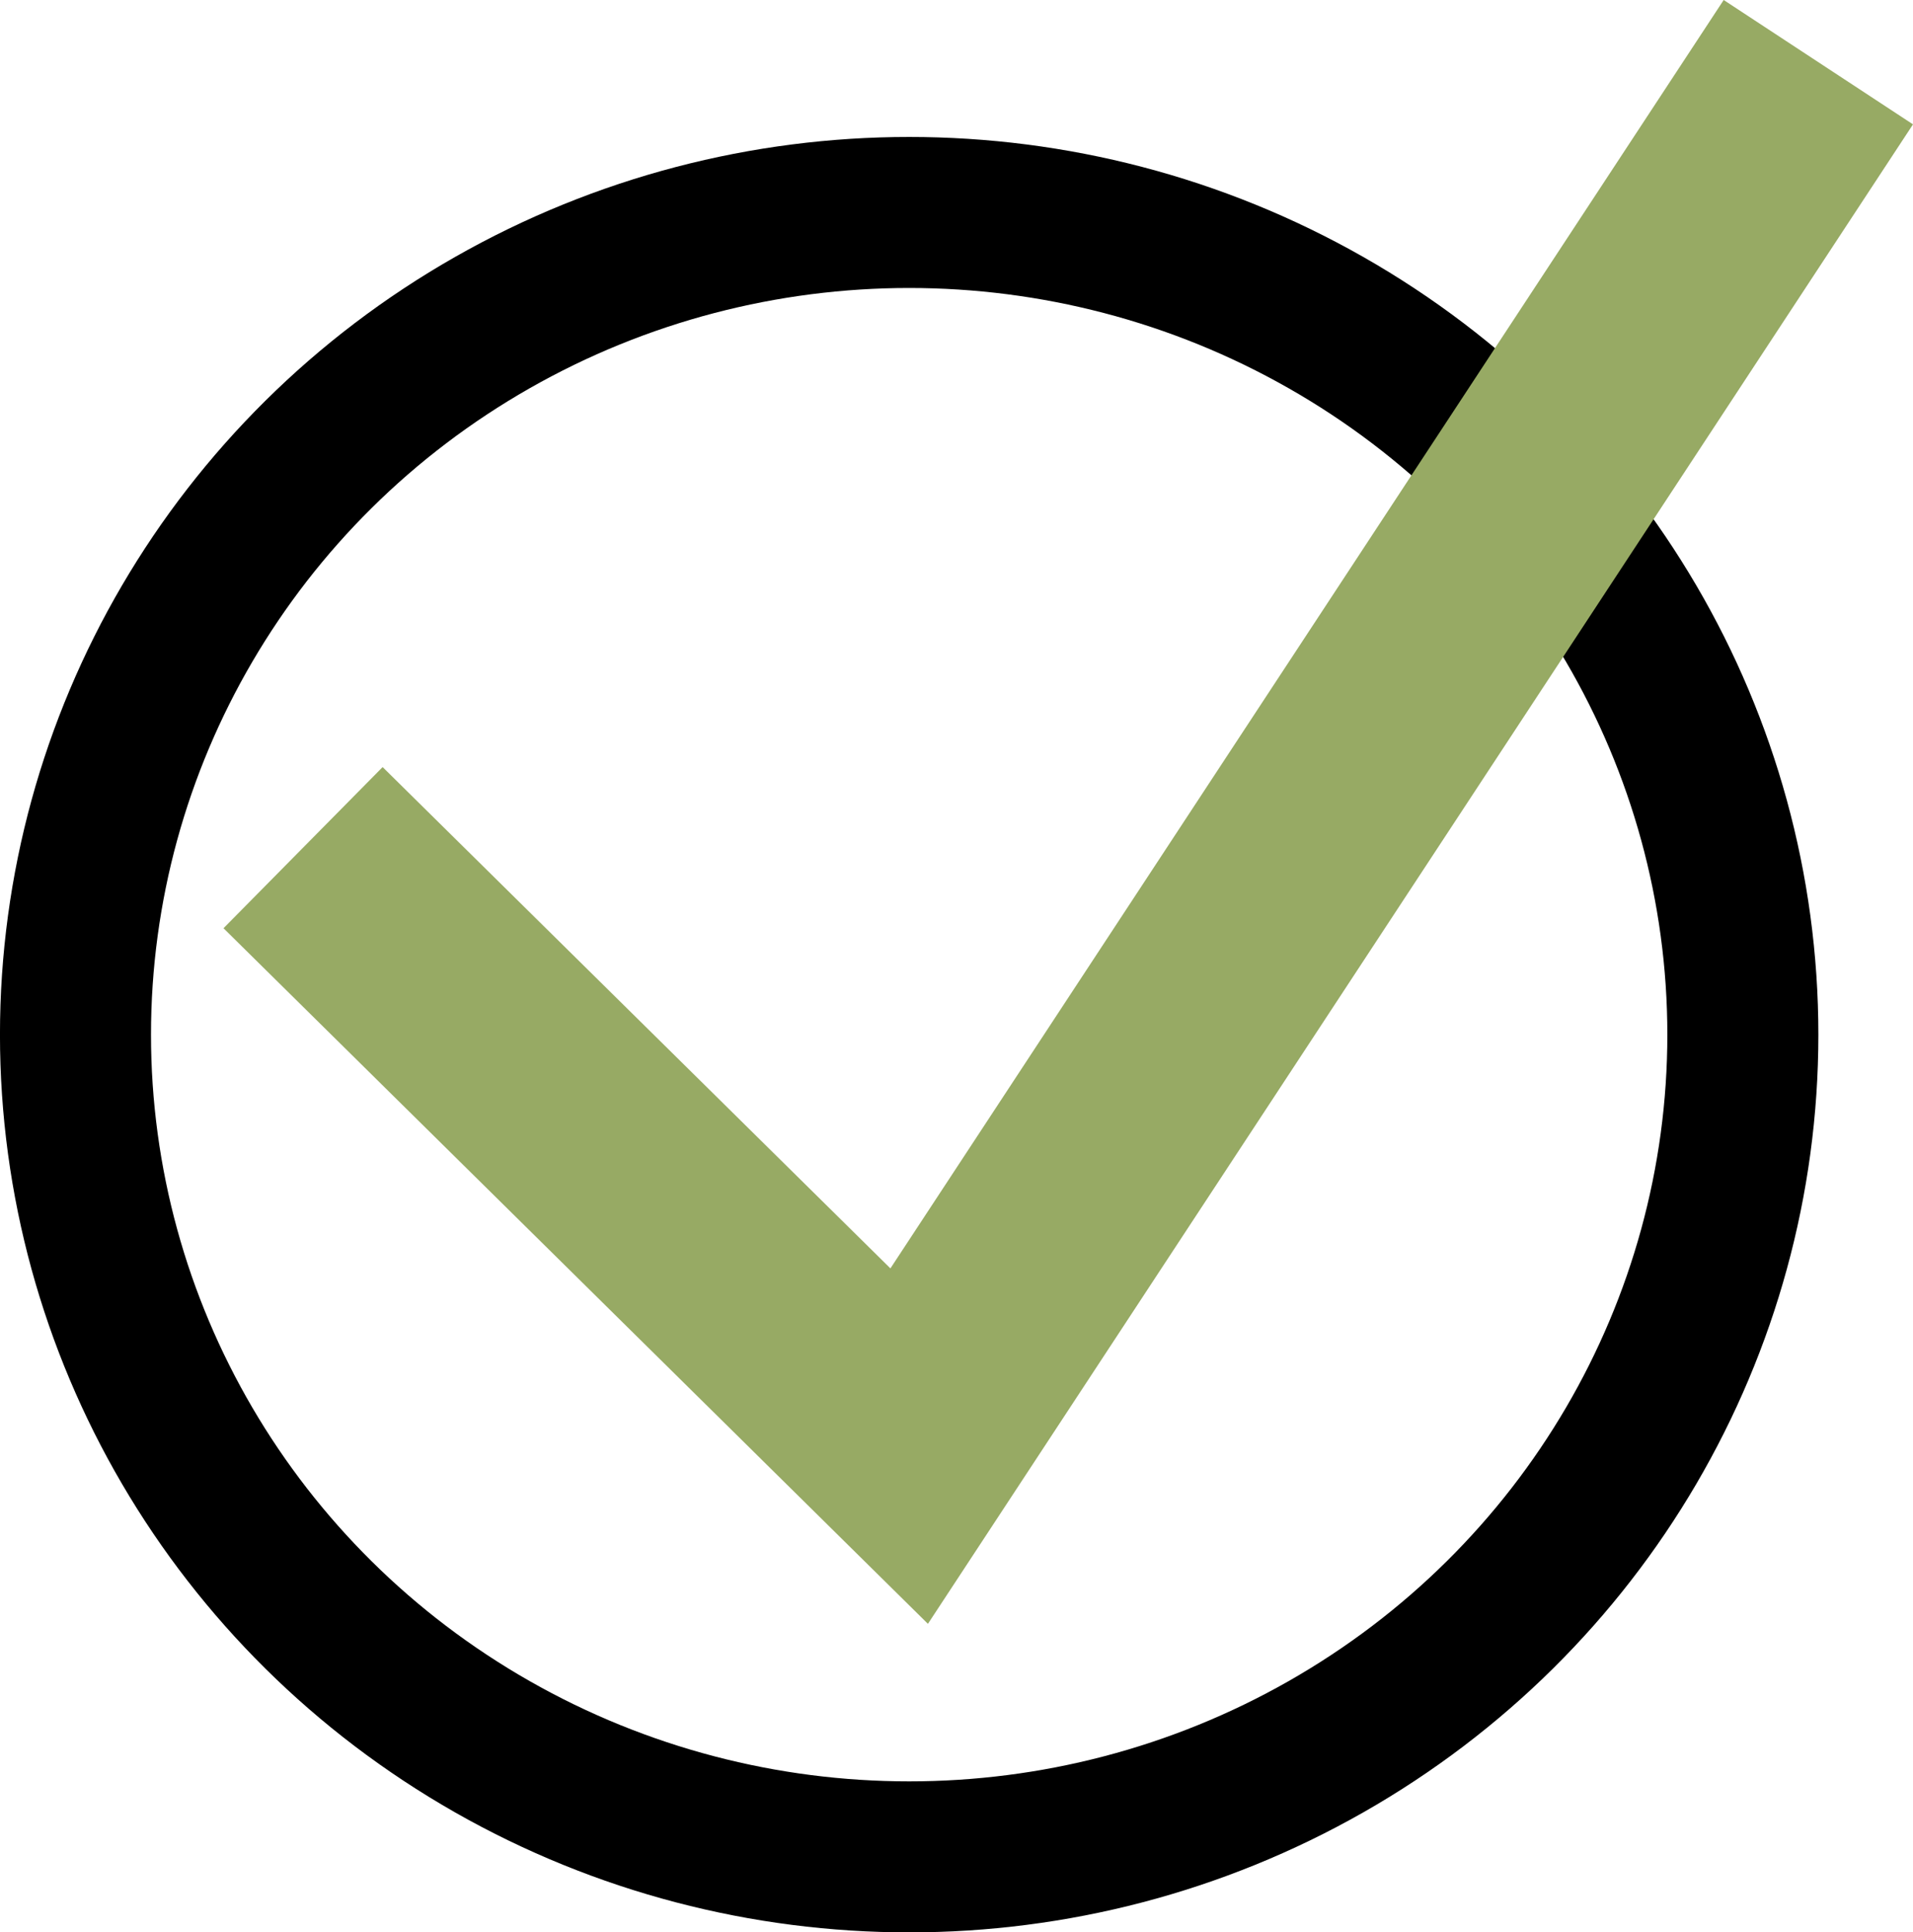
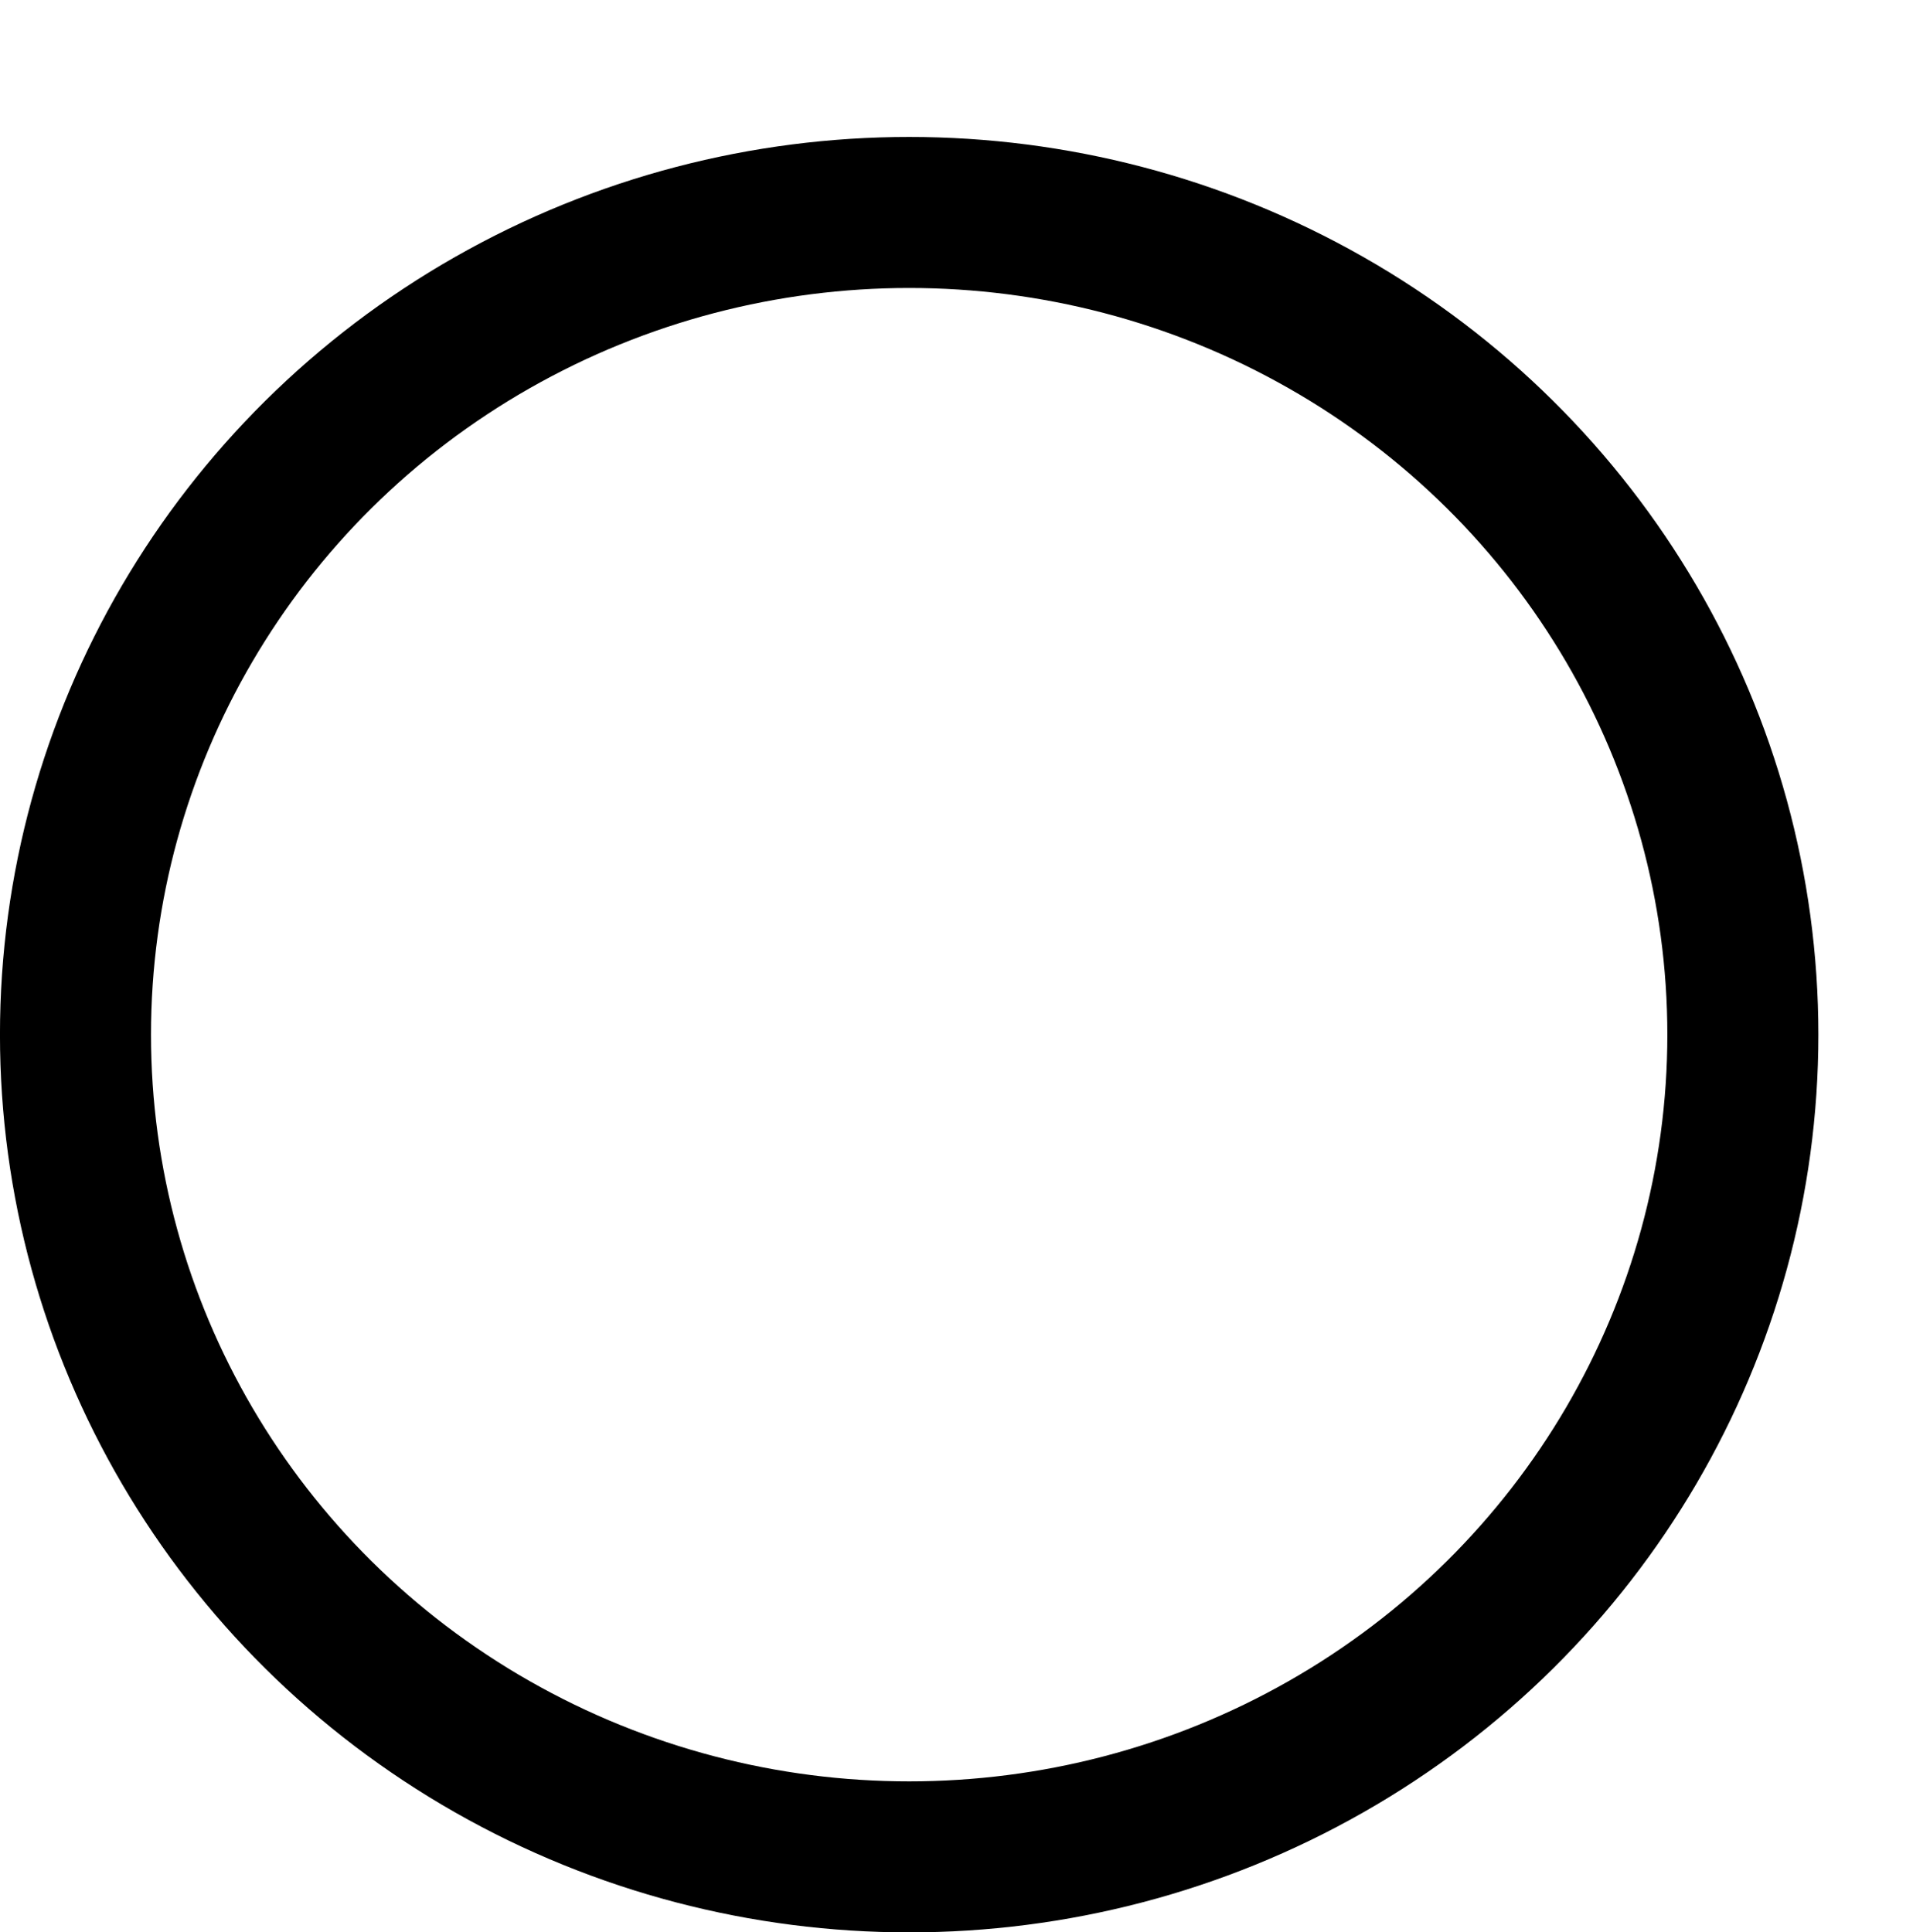
<svg xmlns="http://www.w3.org/2000/svg" fill="none" version="1.1" width="36.822" height="37.197" viewBox="0 0 36.822 37.197">
  <g>
    <g>
      <ellipse cx="17.5" cy="19.917" rx="16.047" ry="15.827" fill-opacity="0" stroke-opacity="1" stroke="#000000" fill="none" stroke-width="2.907" />
    </g>
    <g>
-       <path d="M17.861,31.258L36.822,2.394L33.178,0L17.139,24.416L7.365,14.766L4.302,17.868L17.861,31.258Z" fill-rule="evenodd" fill="#97AA64" fill-opacity="1" />
-     </g>
+       </g>
  </g>
</svg>